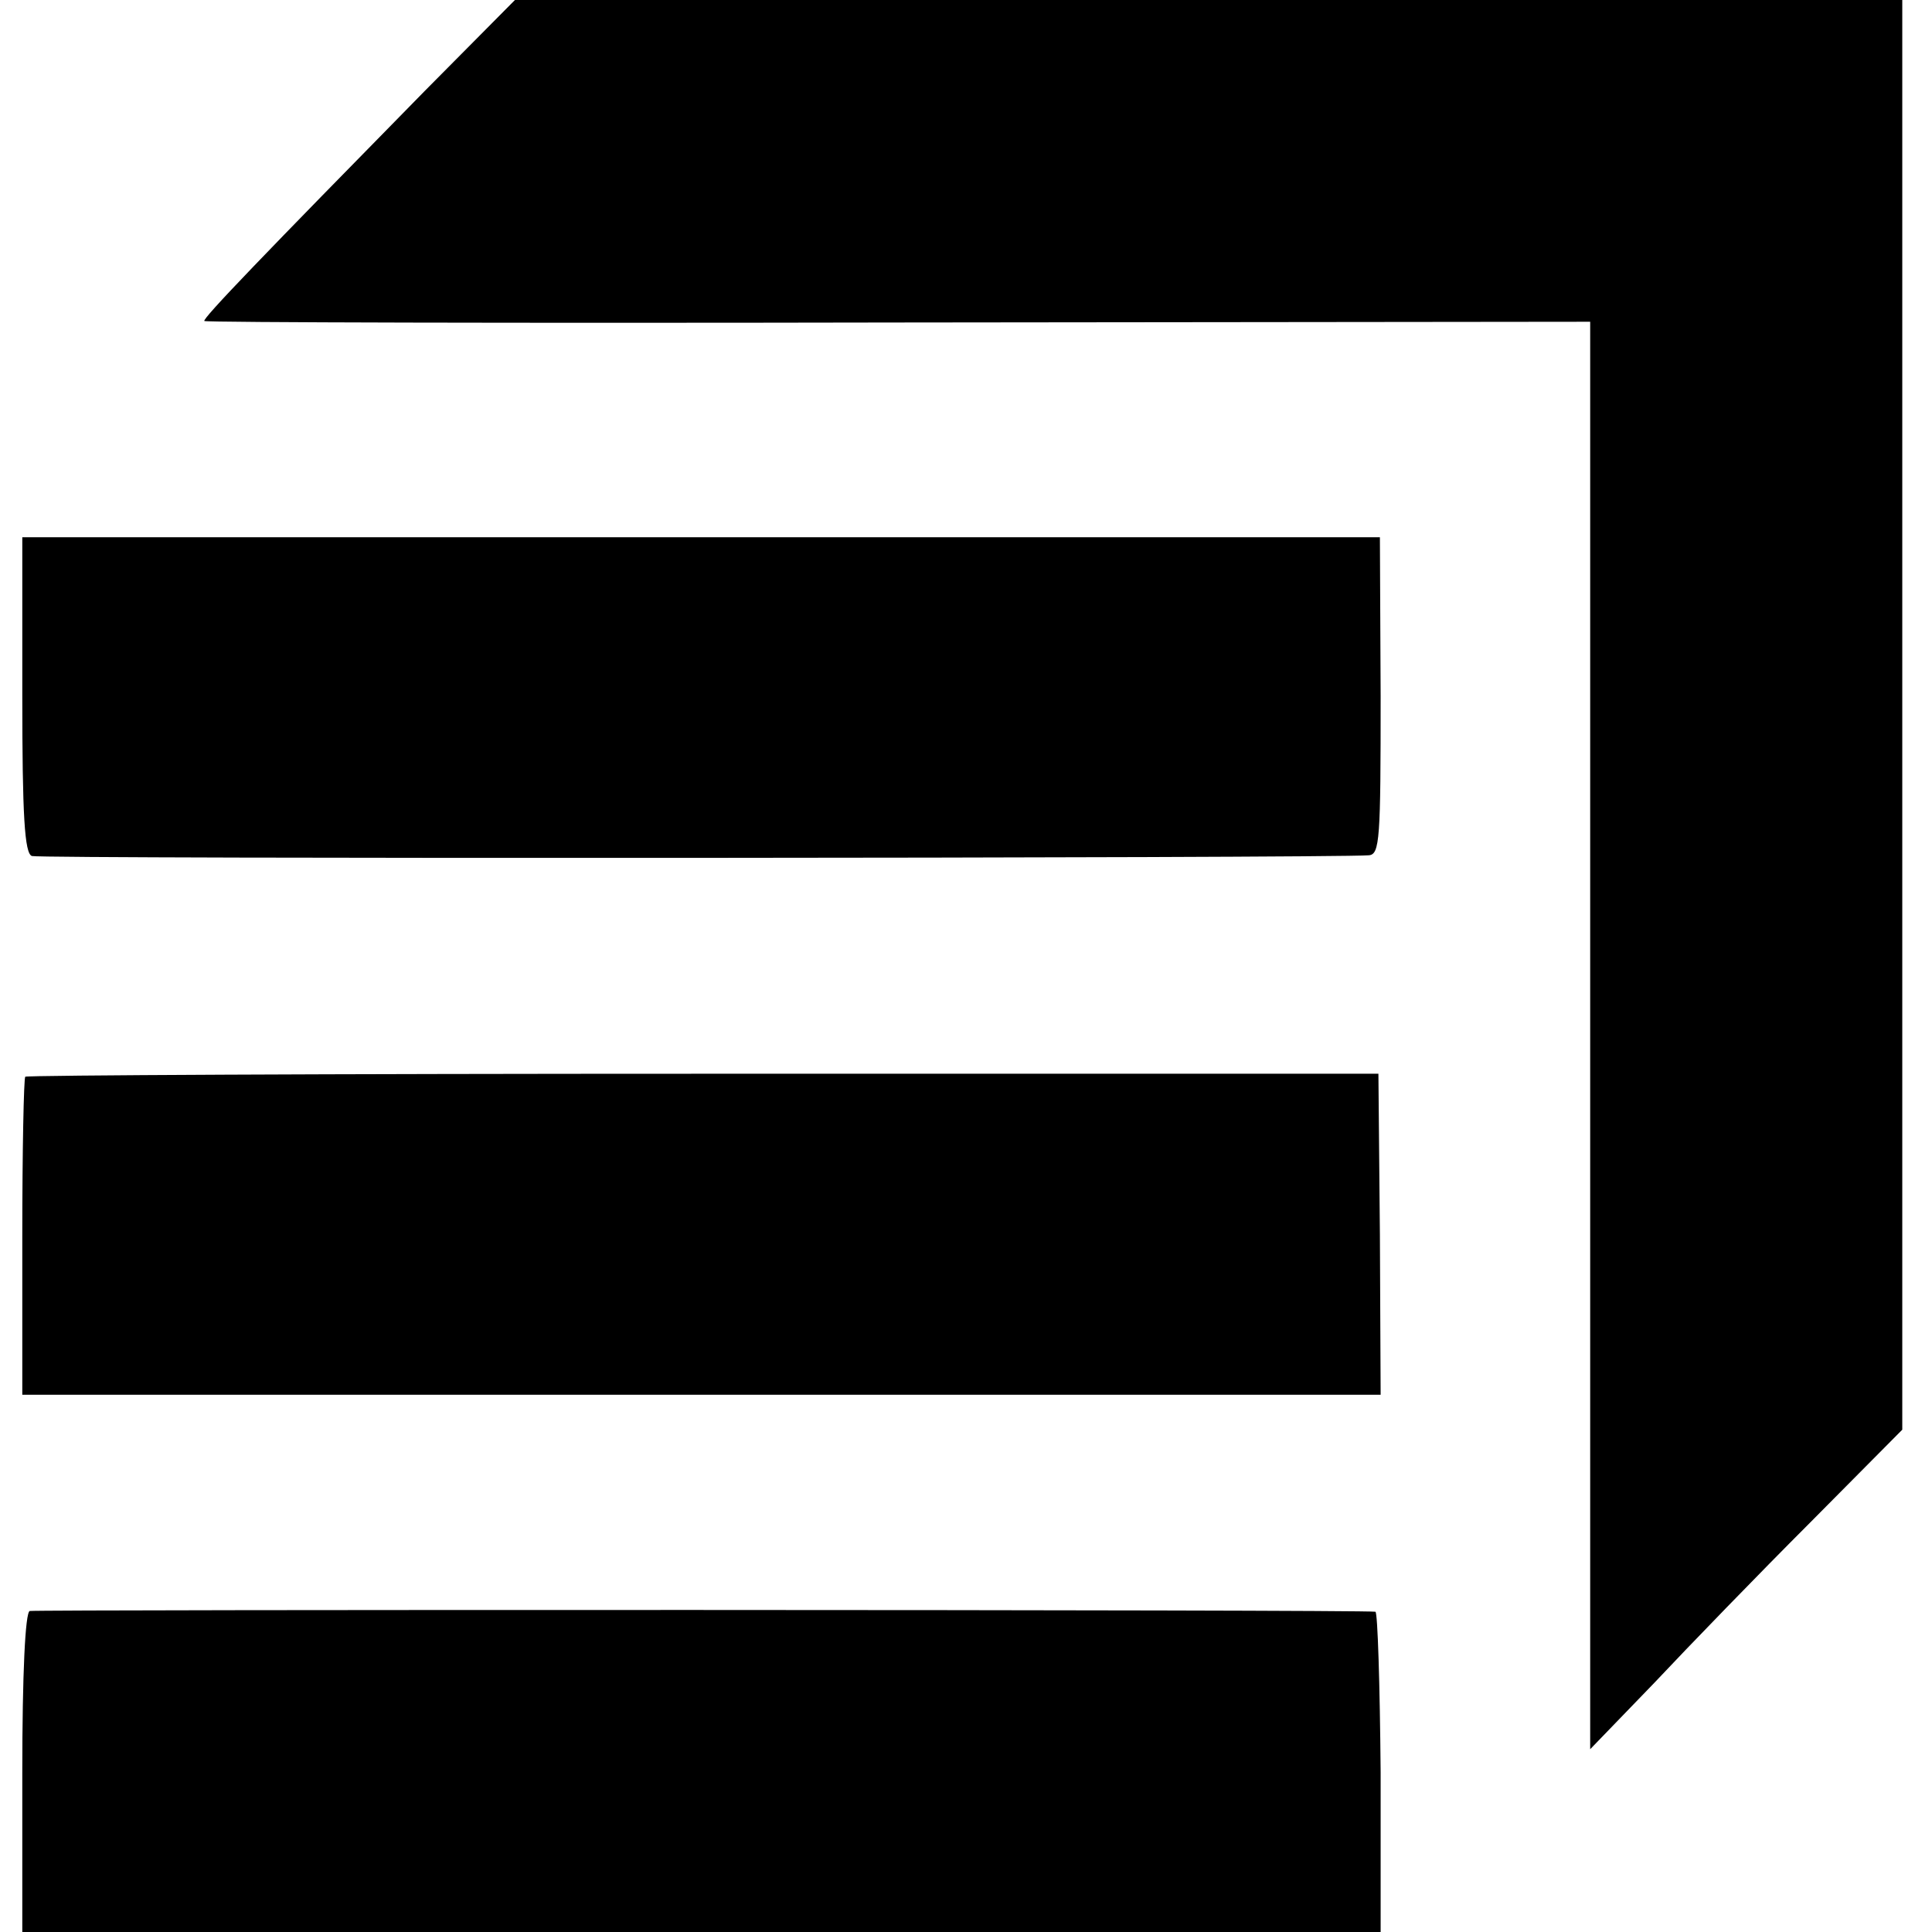
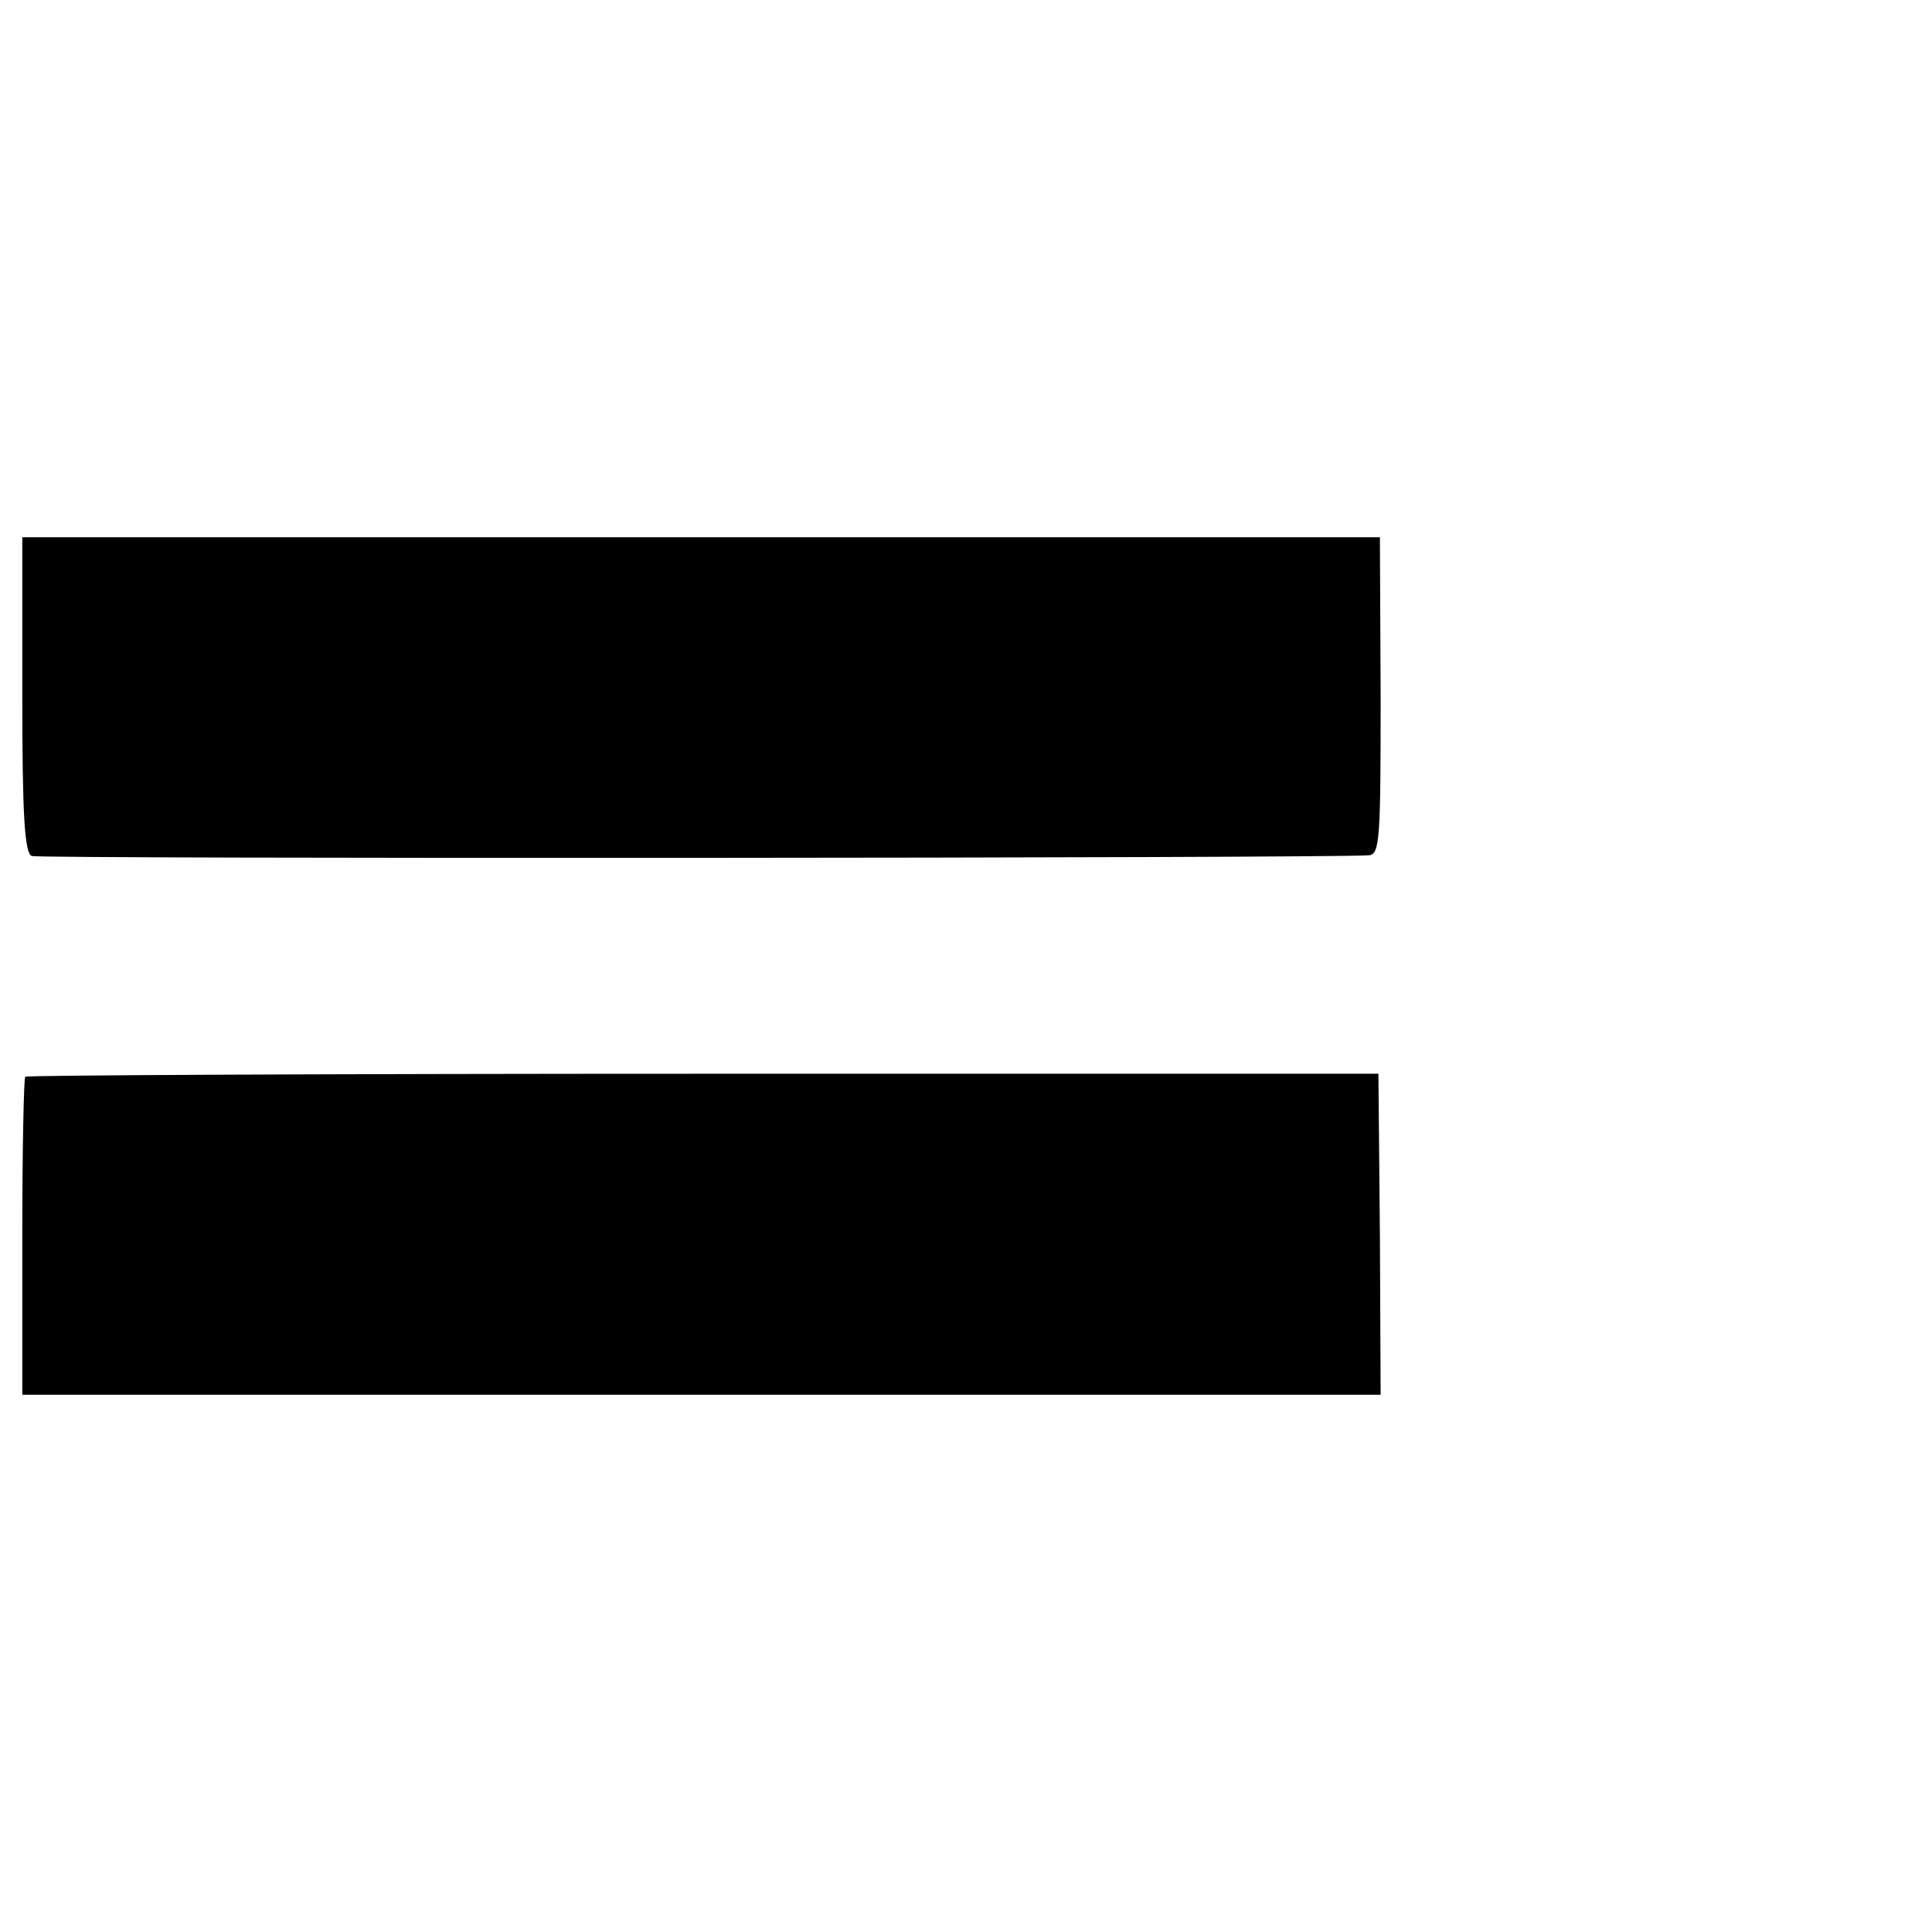
<svg xmlns="http://www.w3.org/2000/svg" version="1.0" width="260pt" height="260pt" viewBox="0 0 260 260" preserveAspectRatio="xMidYMid meet">
  <g transform="translate(0,260) scale(0.1,-0.1)" fill="#000000" stroke="none">
-     <path d="M572 2478 c-217 -221 -300 -307 -297 -310 2 -2 422 -3 934 -2 l931 1 0 -961 0 -960 86 89 c47 50 141 147 210 216 l124 125 0 962 0 962 -933 0 -934 0 -121 -122z" />
-     <path d="M30 1664 c0 -161 3 -213 13 -216 10 -4 1752 -3 1799 1 15 1 16 22 16 214 l-1 214 -914 0 -913 0 0 -213z" />
+     <path d="M30 1664 c0 -161 3 -213 13 -216 10 -4 1752 -3 1799 1 15 1 16 22 16 214 l-1 214 -914 0 -913 0 0 -213" />
    <path d="M34 1151 c-2 -2 -4 -100 -4 -216 l0 -212 914 0 914 0 -1 216 -2 216 -908 0 c-500 0 -911 -2 -913 -4z" />
-     <path d="M40 432 c-6 -2 -10 -84 -10 -218 l0 -214 914 0 914 0 0 215 c-1 118 -4 215 -7 216 -18 3 -1803 3 -1811 1z" />
  </g>
</svg>